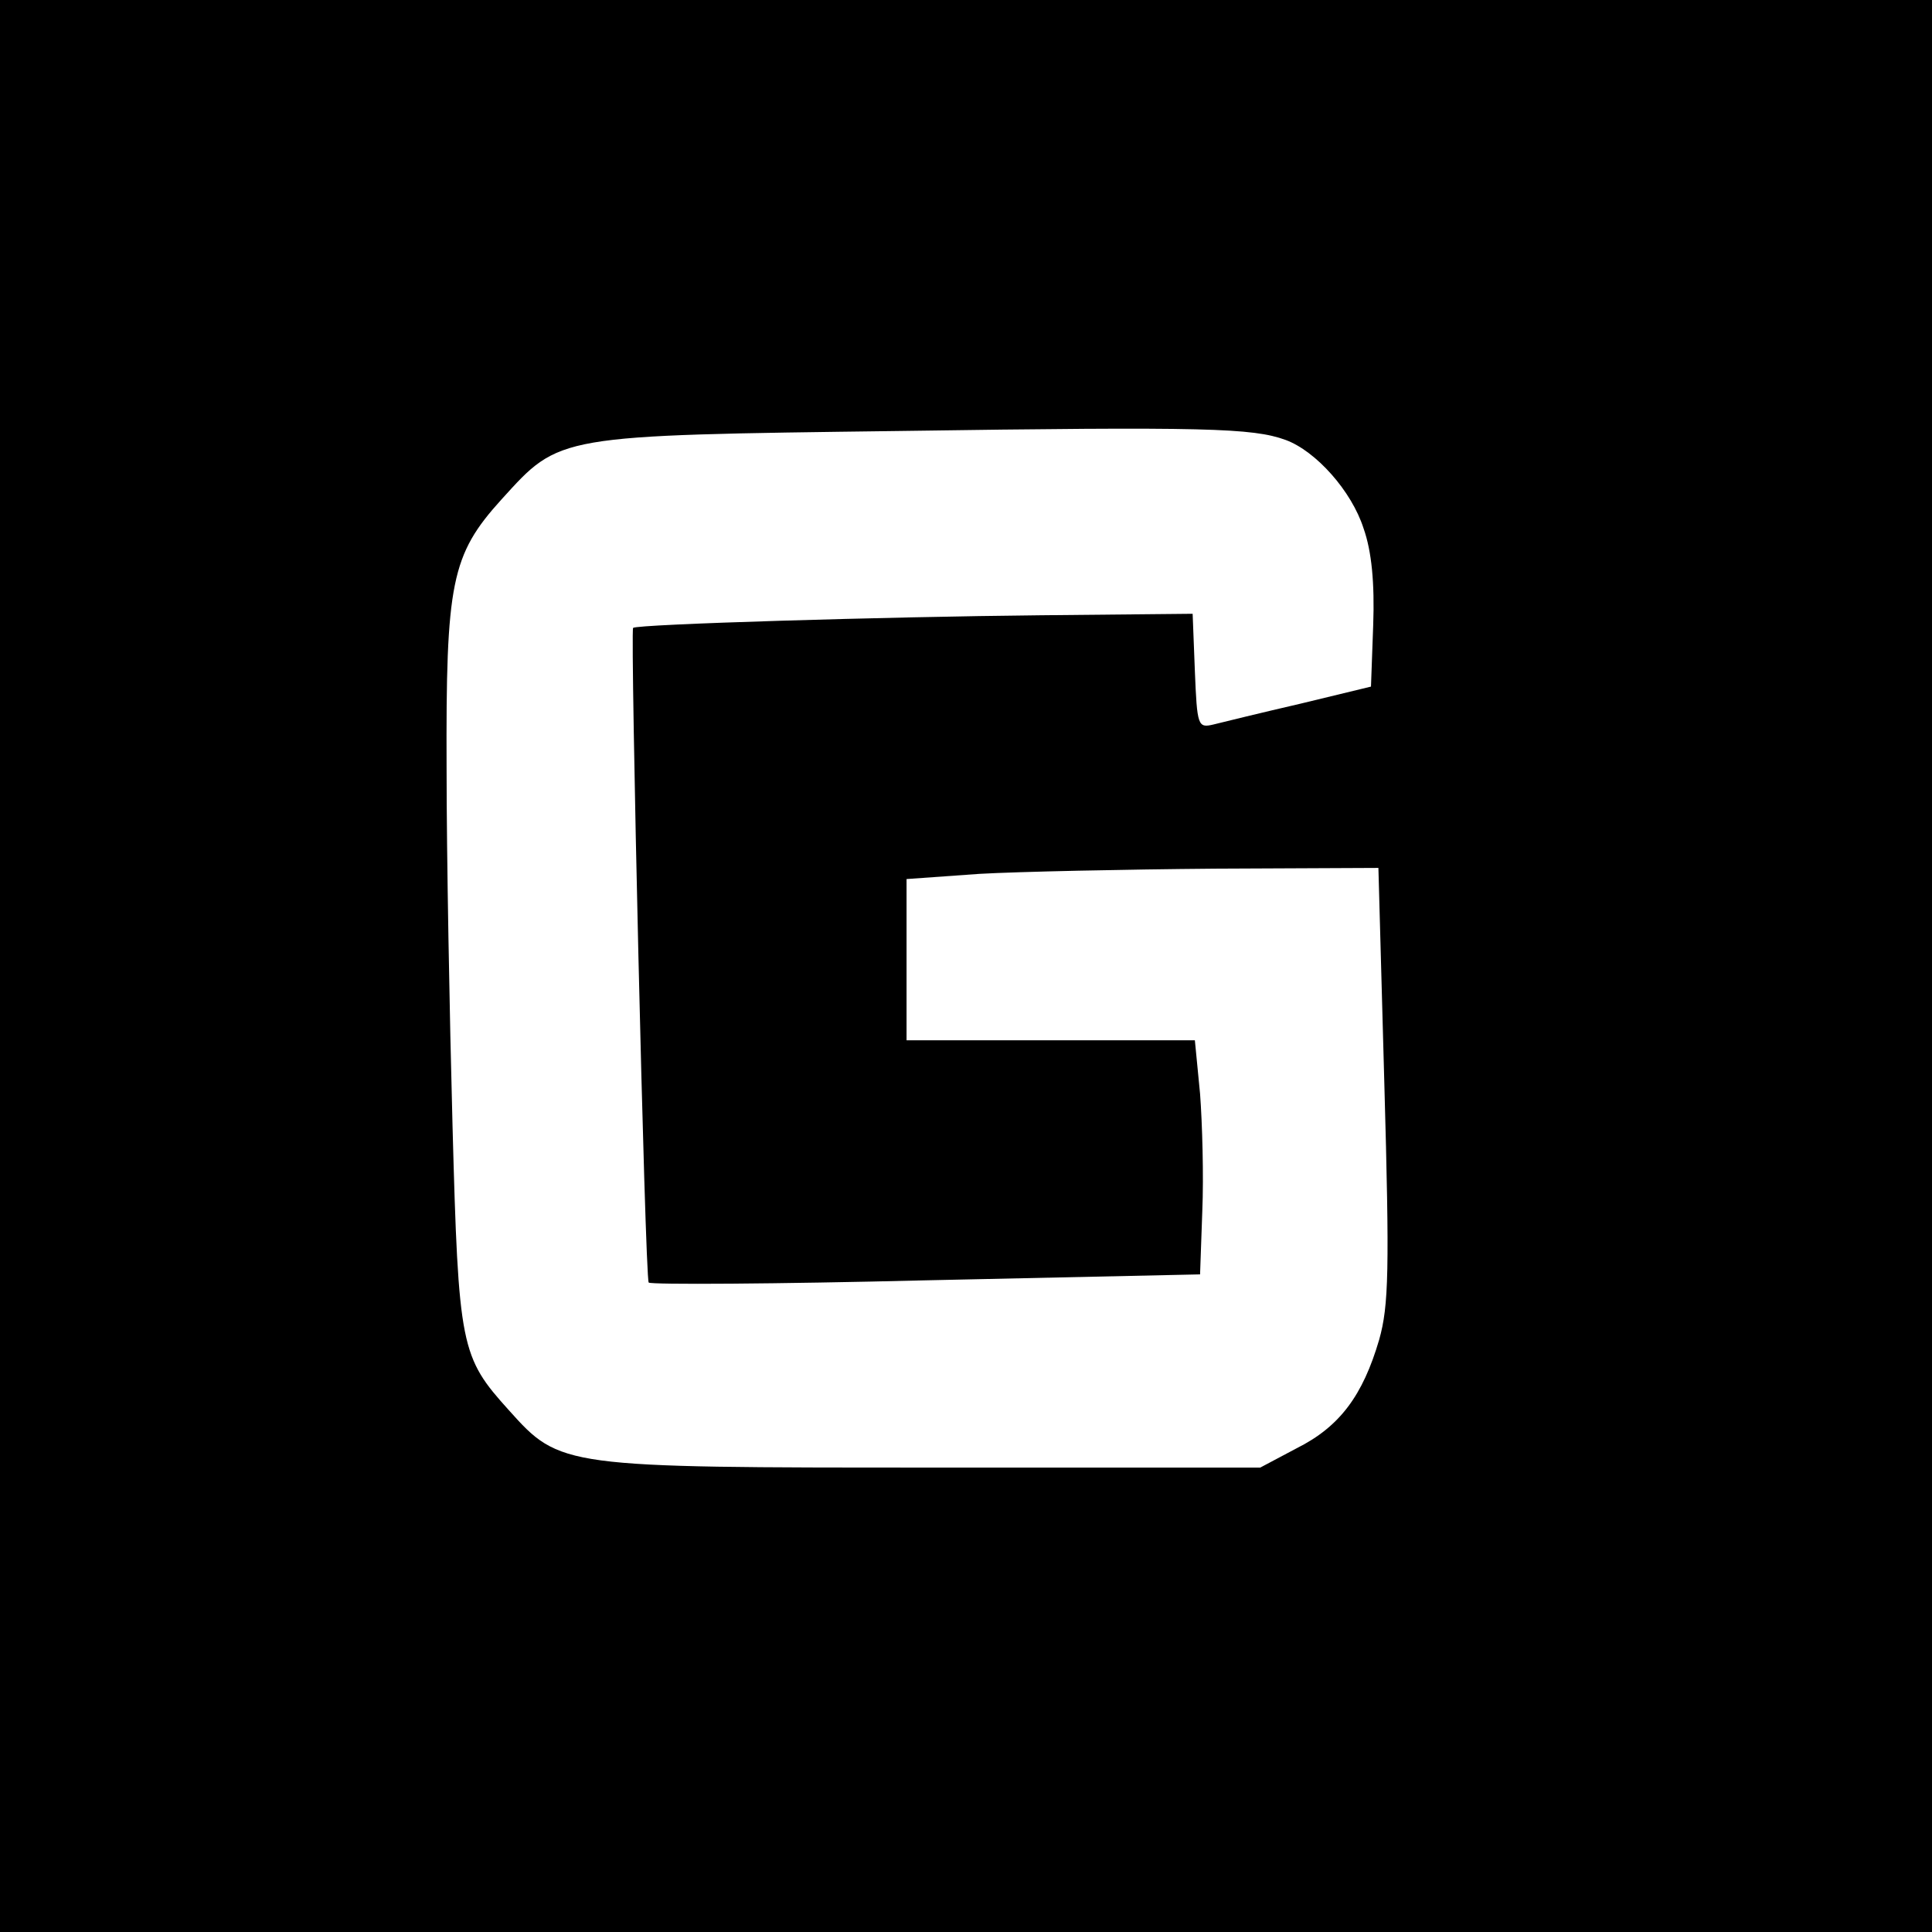
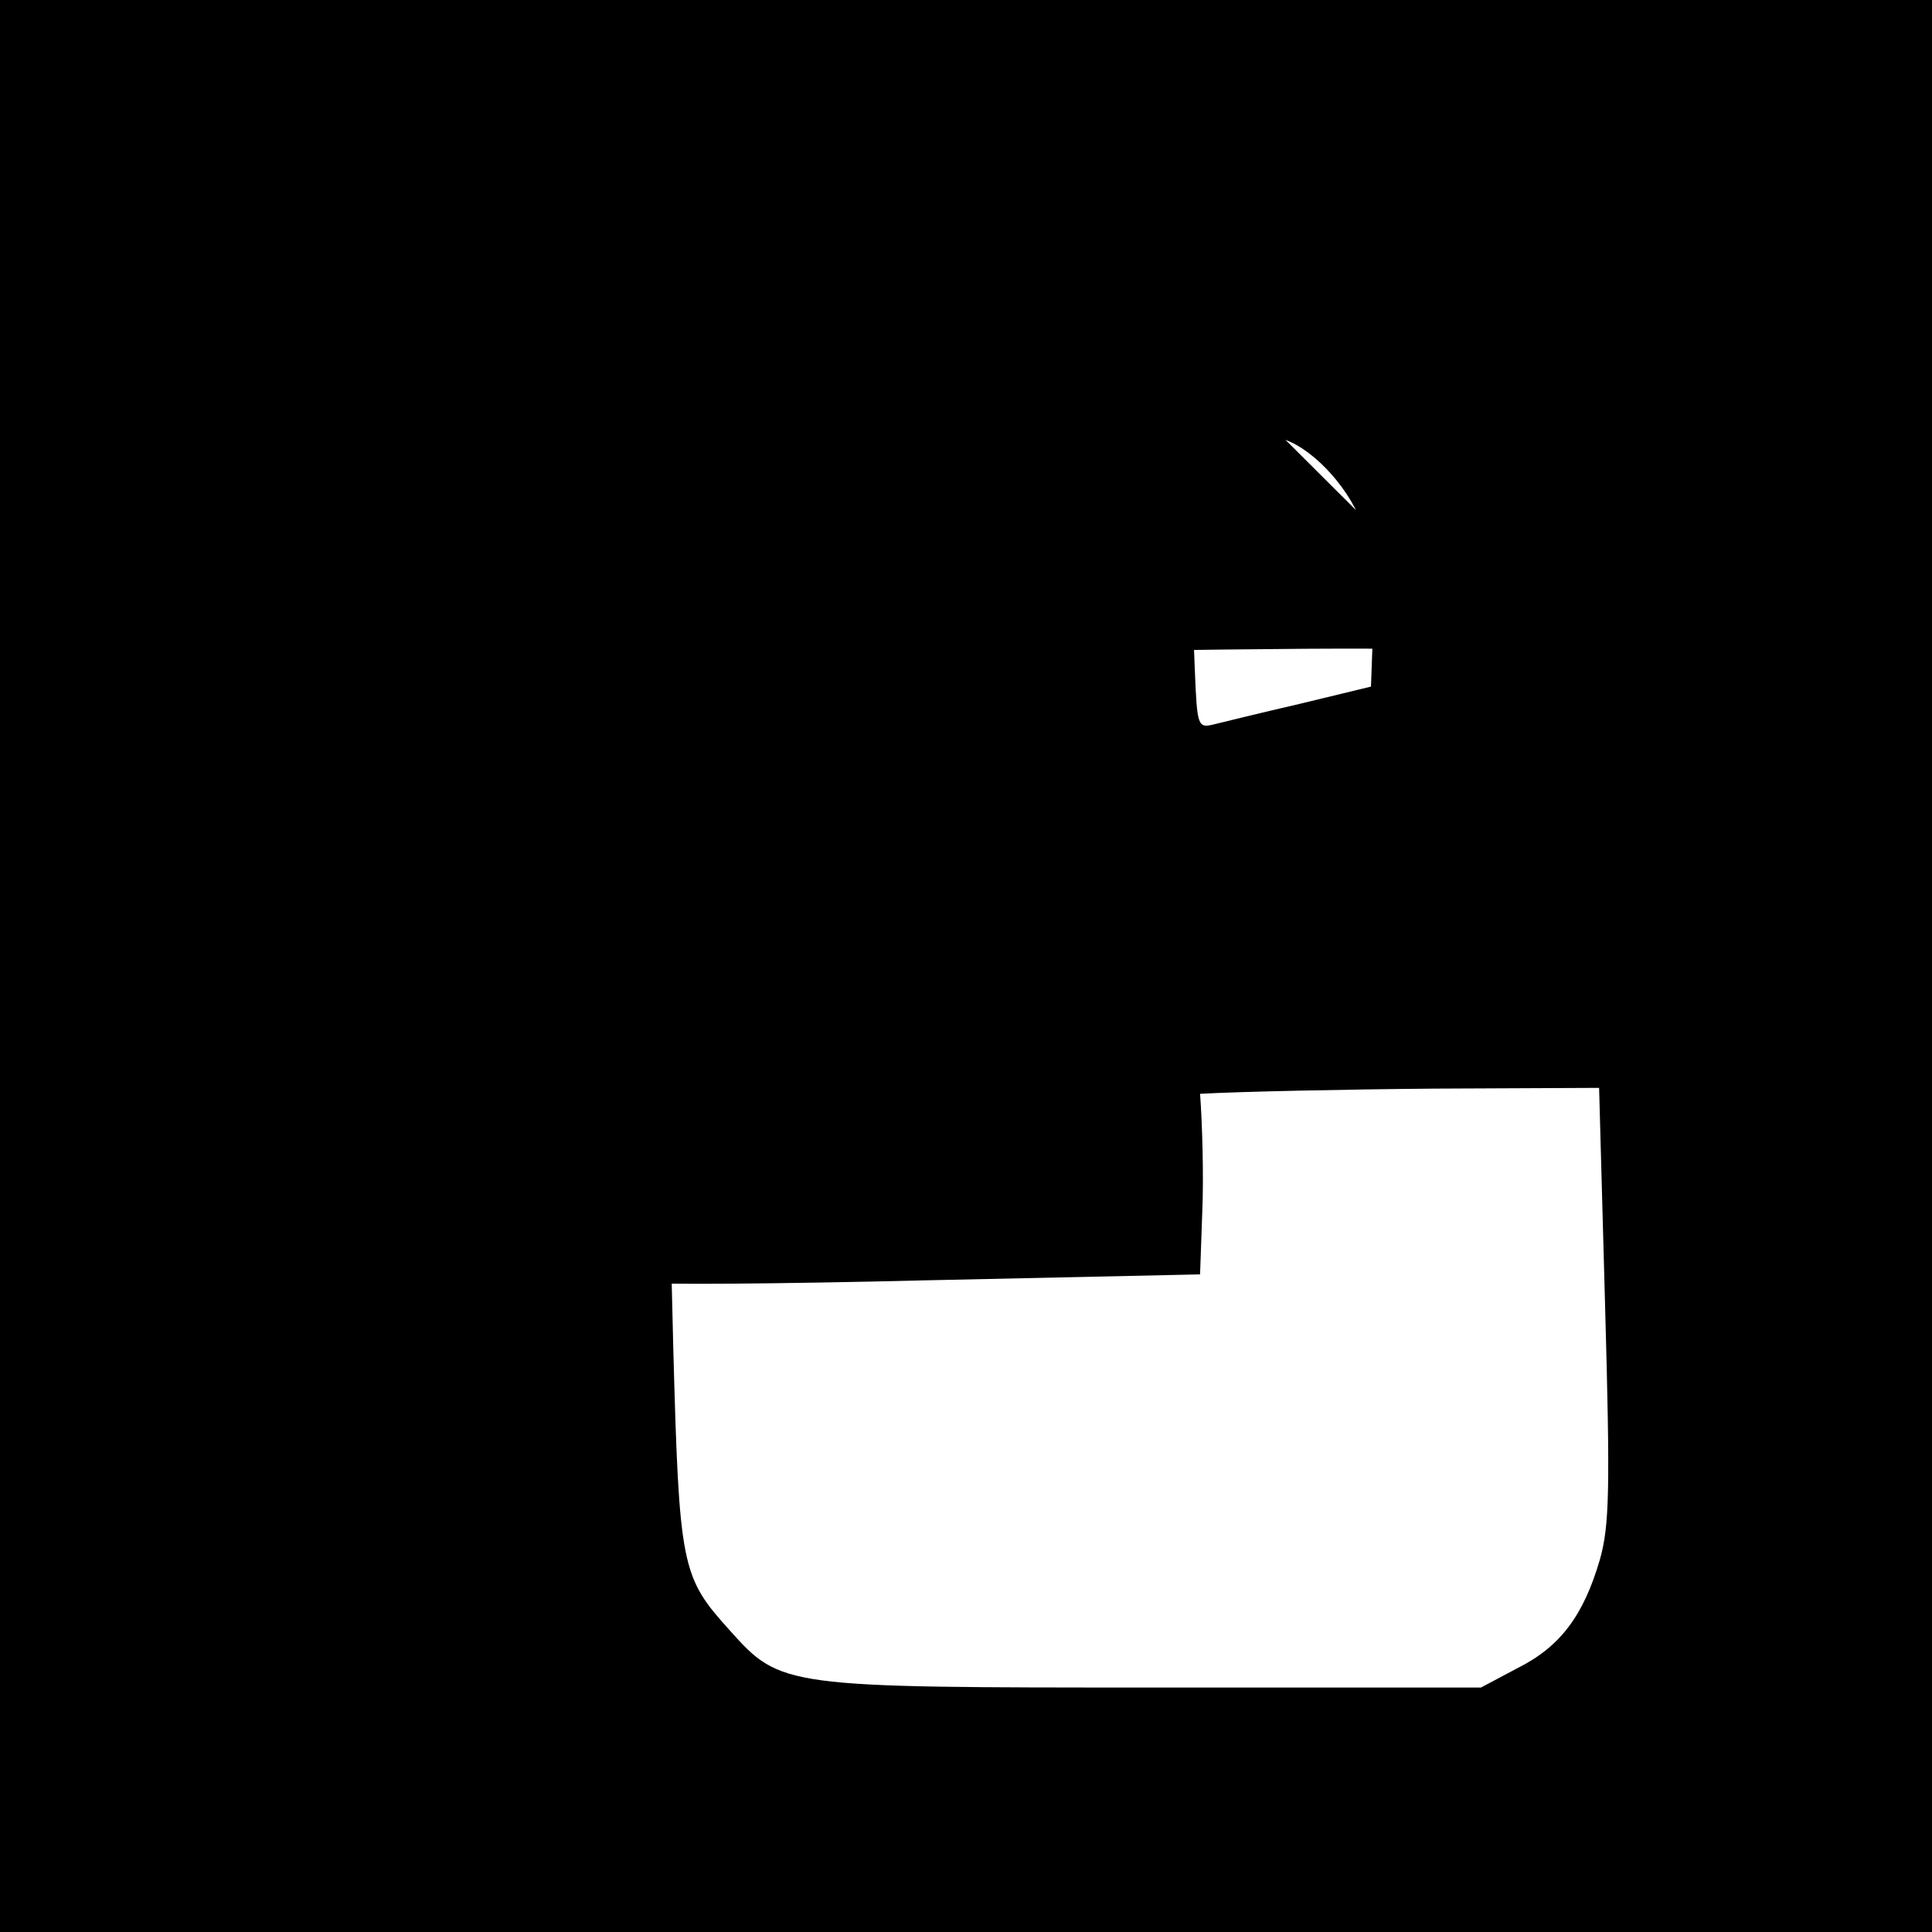
<svg xmlns="http://www.w3.org/2000/svg" version="1.0" width="260pt" height="260pt" viewBox="0 0 260 260" preserveAspectRatio="xMidYMid meet">
  <g transform="translate(0,260) scale(0.1,-0.1)" fill="#000000" stroke="none">
-     <path d="M0 1300 l0 -1300 1300 0 1300 0 0 1300 0 1300 -1300 0 -1300 0 0 -1300z m1730 708 c41 -15 89 -69 105 -119 11 -31 15 -74 13 -130 l-3 -83 -95 -23 c-52 -12 -105 -25 -117 -28 -21 -5 -22 -2 -25 72 l-3 77 -205 -2 c-207 -2 -543 -12 -548 -17 -4 -4 16 -876 21 -881 3 -3 171 -2 373 3 l369 8 3 85 c2 47 0 118 -3 158 l-7 72 -194 0 -194 0 0 109 0 108 98 7 c53 3 196 6 317 7 l220 1 8 -291 c7 -250 6 -298 -7 -344 -22 -75 -53 -117 -111 -146 l-49 -26 -441 0 c-498 0 -501 0 -570 77 -65 72 -68 84 -76 383 -4 149 -8 365 -8 481 -1 250 6 287 74 362 79 87 72 86 535 92 413 6 476 4 520 -12z" />
+     <path d="M0 1300 l0 -1300 1300 0 1300 0 0 1300 0 1300 -1300 0 -1300 0 0 -1300z m1730 708 c41 -15 89 -69 105 -119 11 -31 15 -74 13 -130 l-3 -83 -95 -23 c-52 -12 -105 -25 -117 -28 -21 -5 -22 -2 -25 72 l-3 77 -205 -2 c-207 -2 -543 -12 -548 -17 -4 -4 16 -876 21 -881 3 -3 171 -2 373 3 l369 8 3 85 c2 47 0 118 -3 158 c53 3 196 6 317 7 l220 1 8 -291 c7 -250 6 -298 -7 -344 -22 -75 -53 -117 -111 -146 l-49 -26 -441 0 c-498 0 -501 0 -570 77 -65 72 -68 84 -76 383 -4 149 -8 365 -8 481 -1 250 6 287 74 362 79 87 72 86 535 92 413 6 476 4 520 -12z" />
  </g>
</svg>